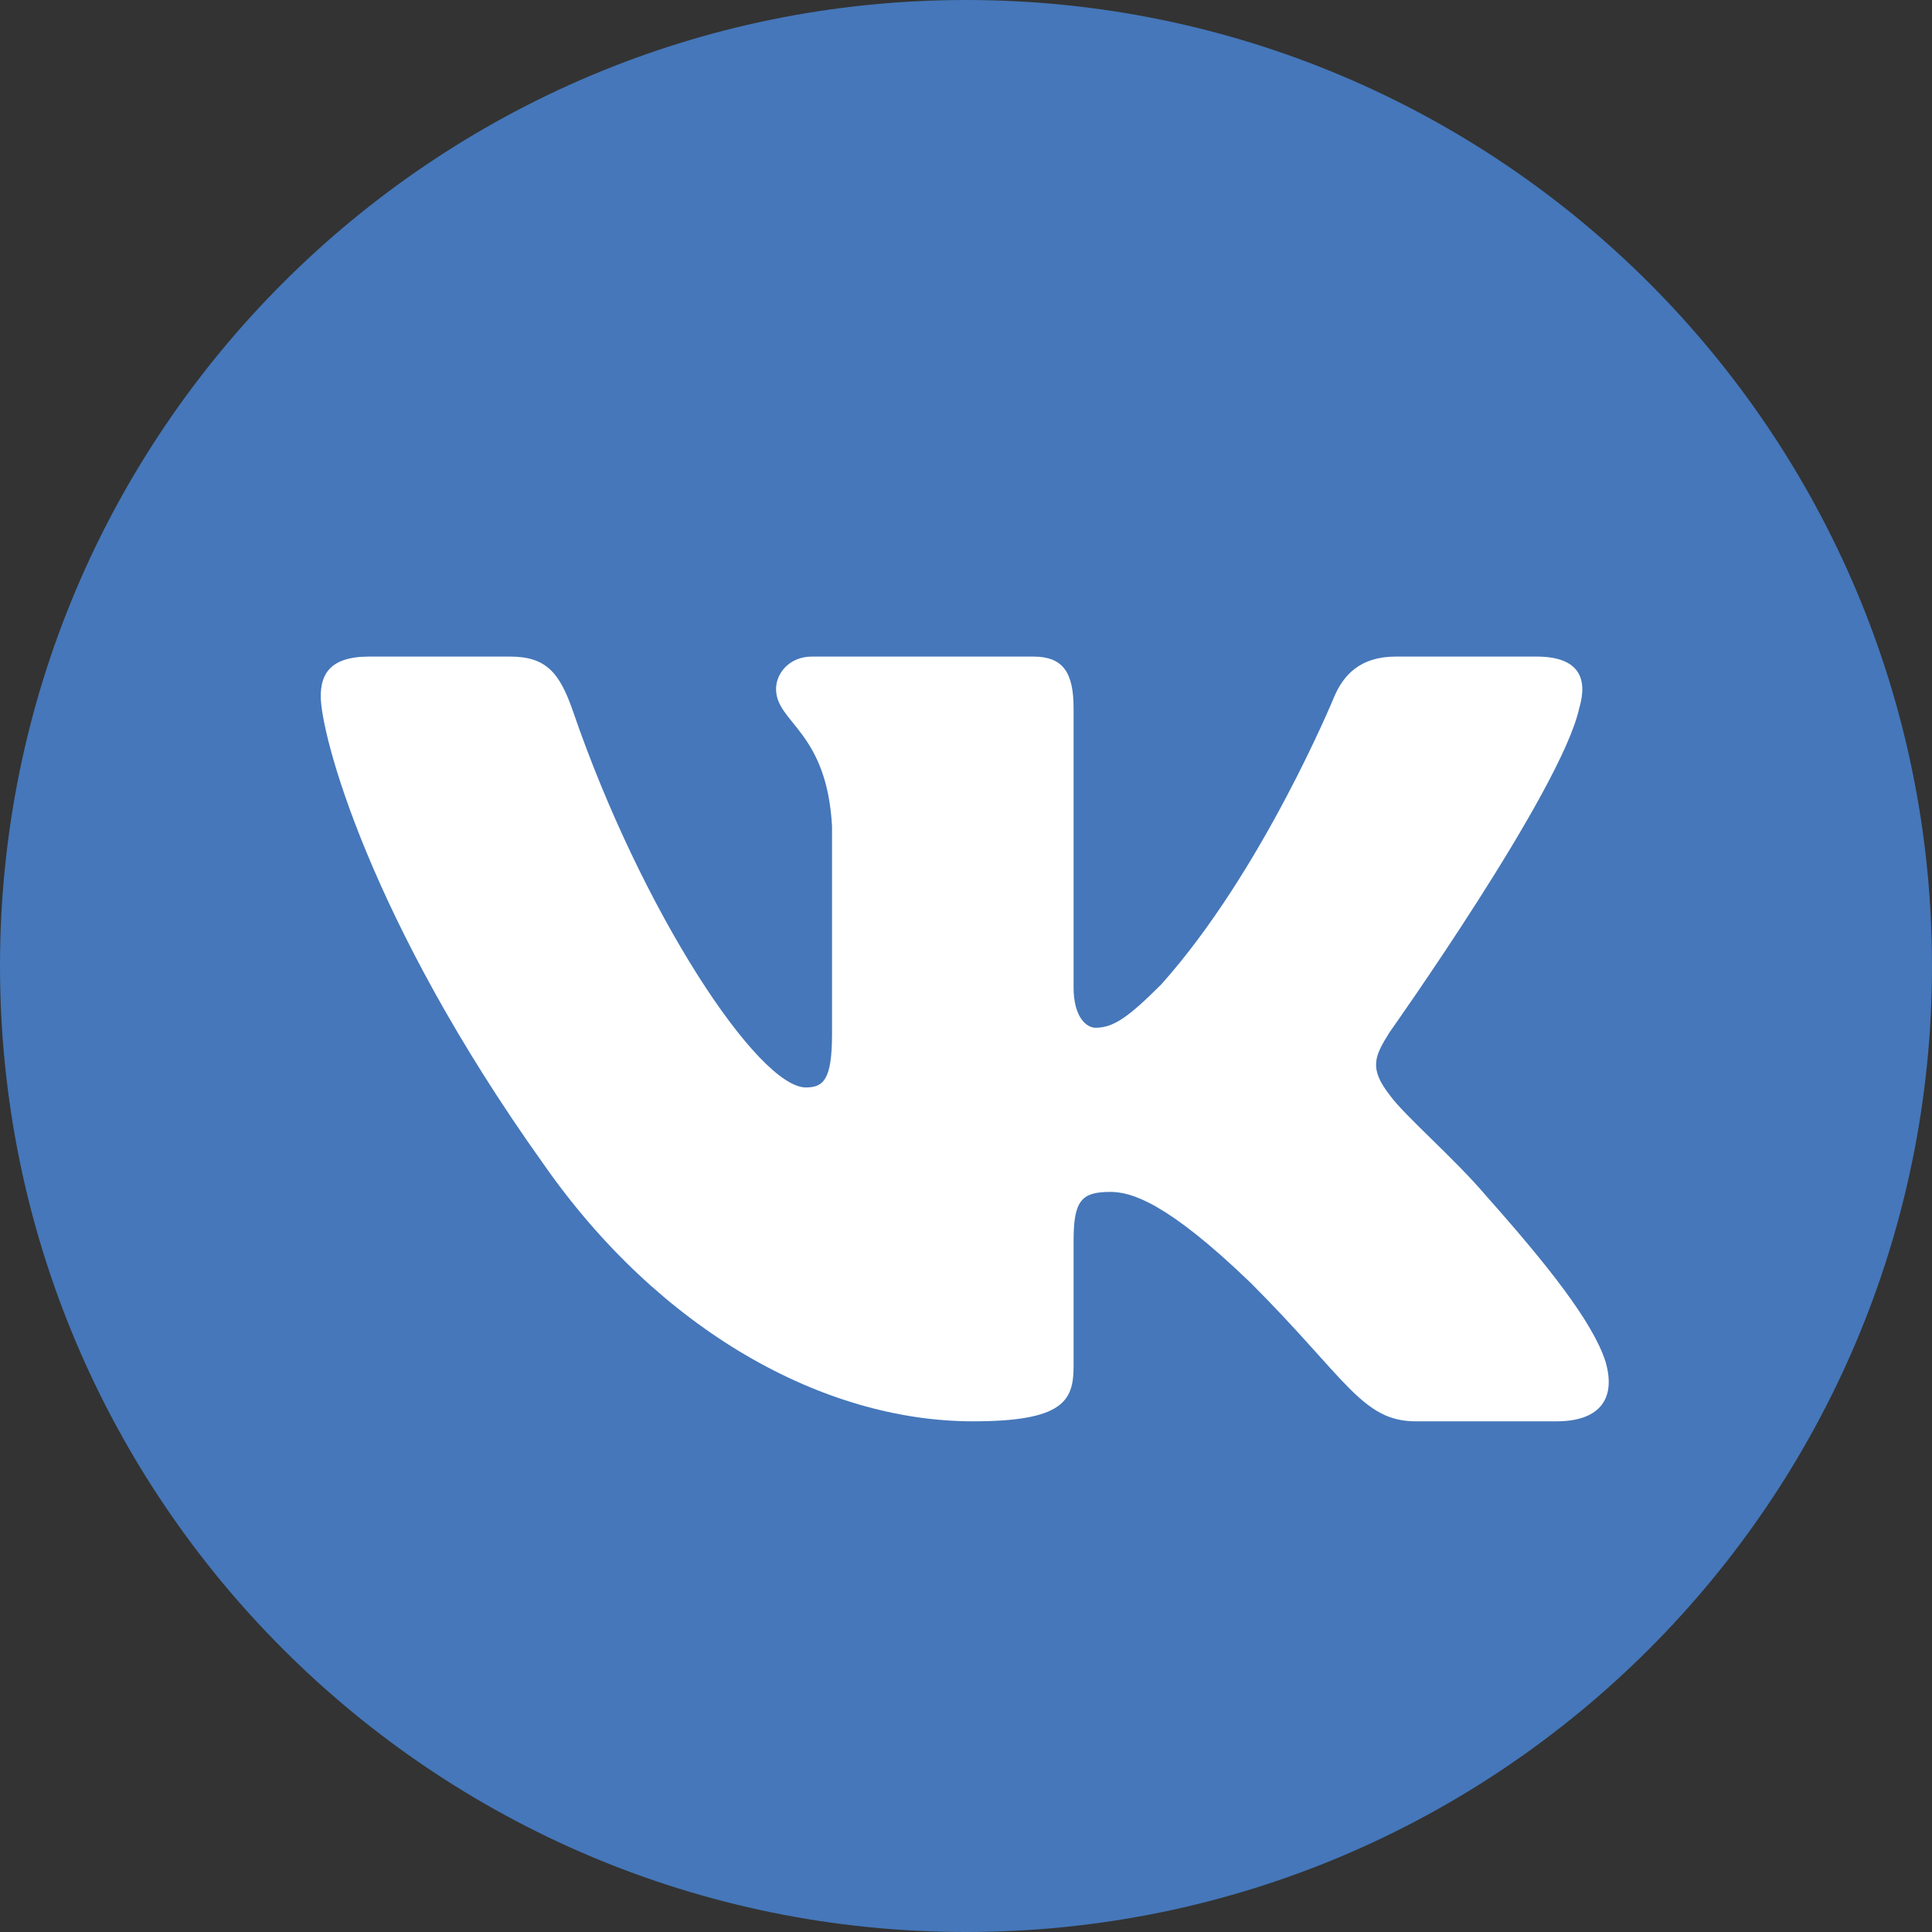
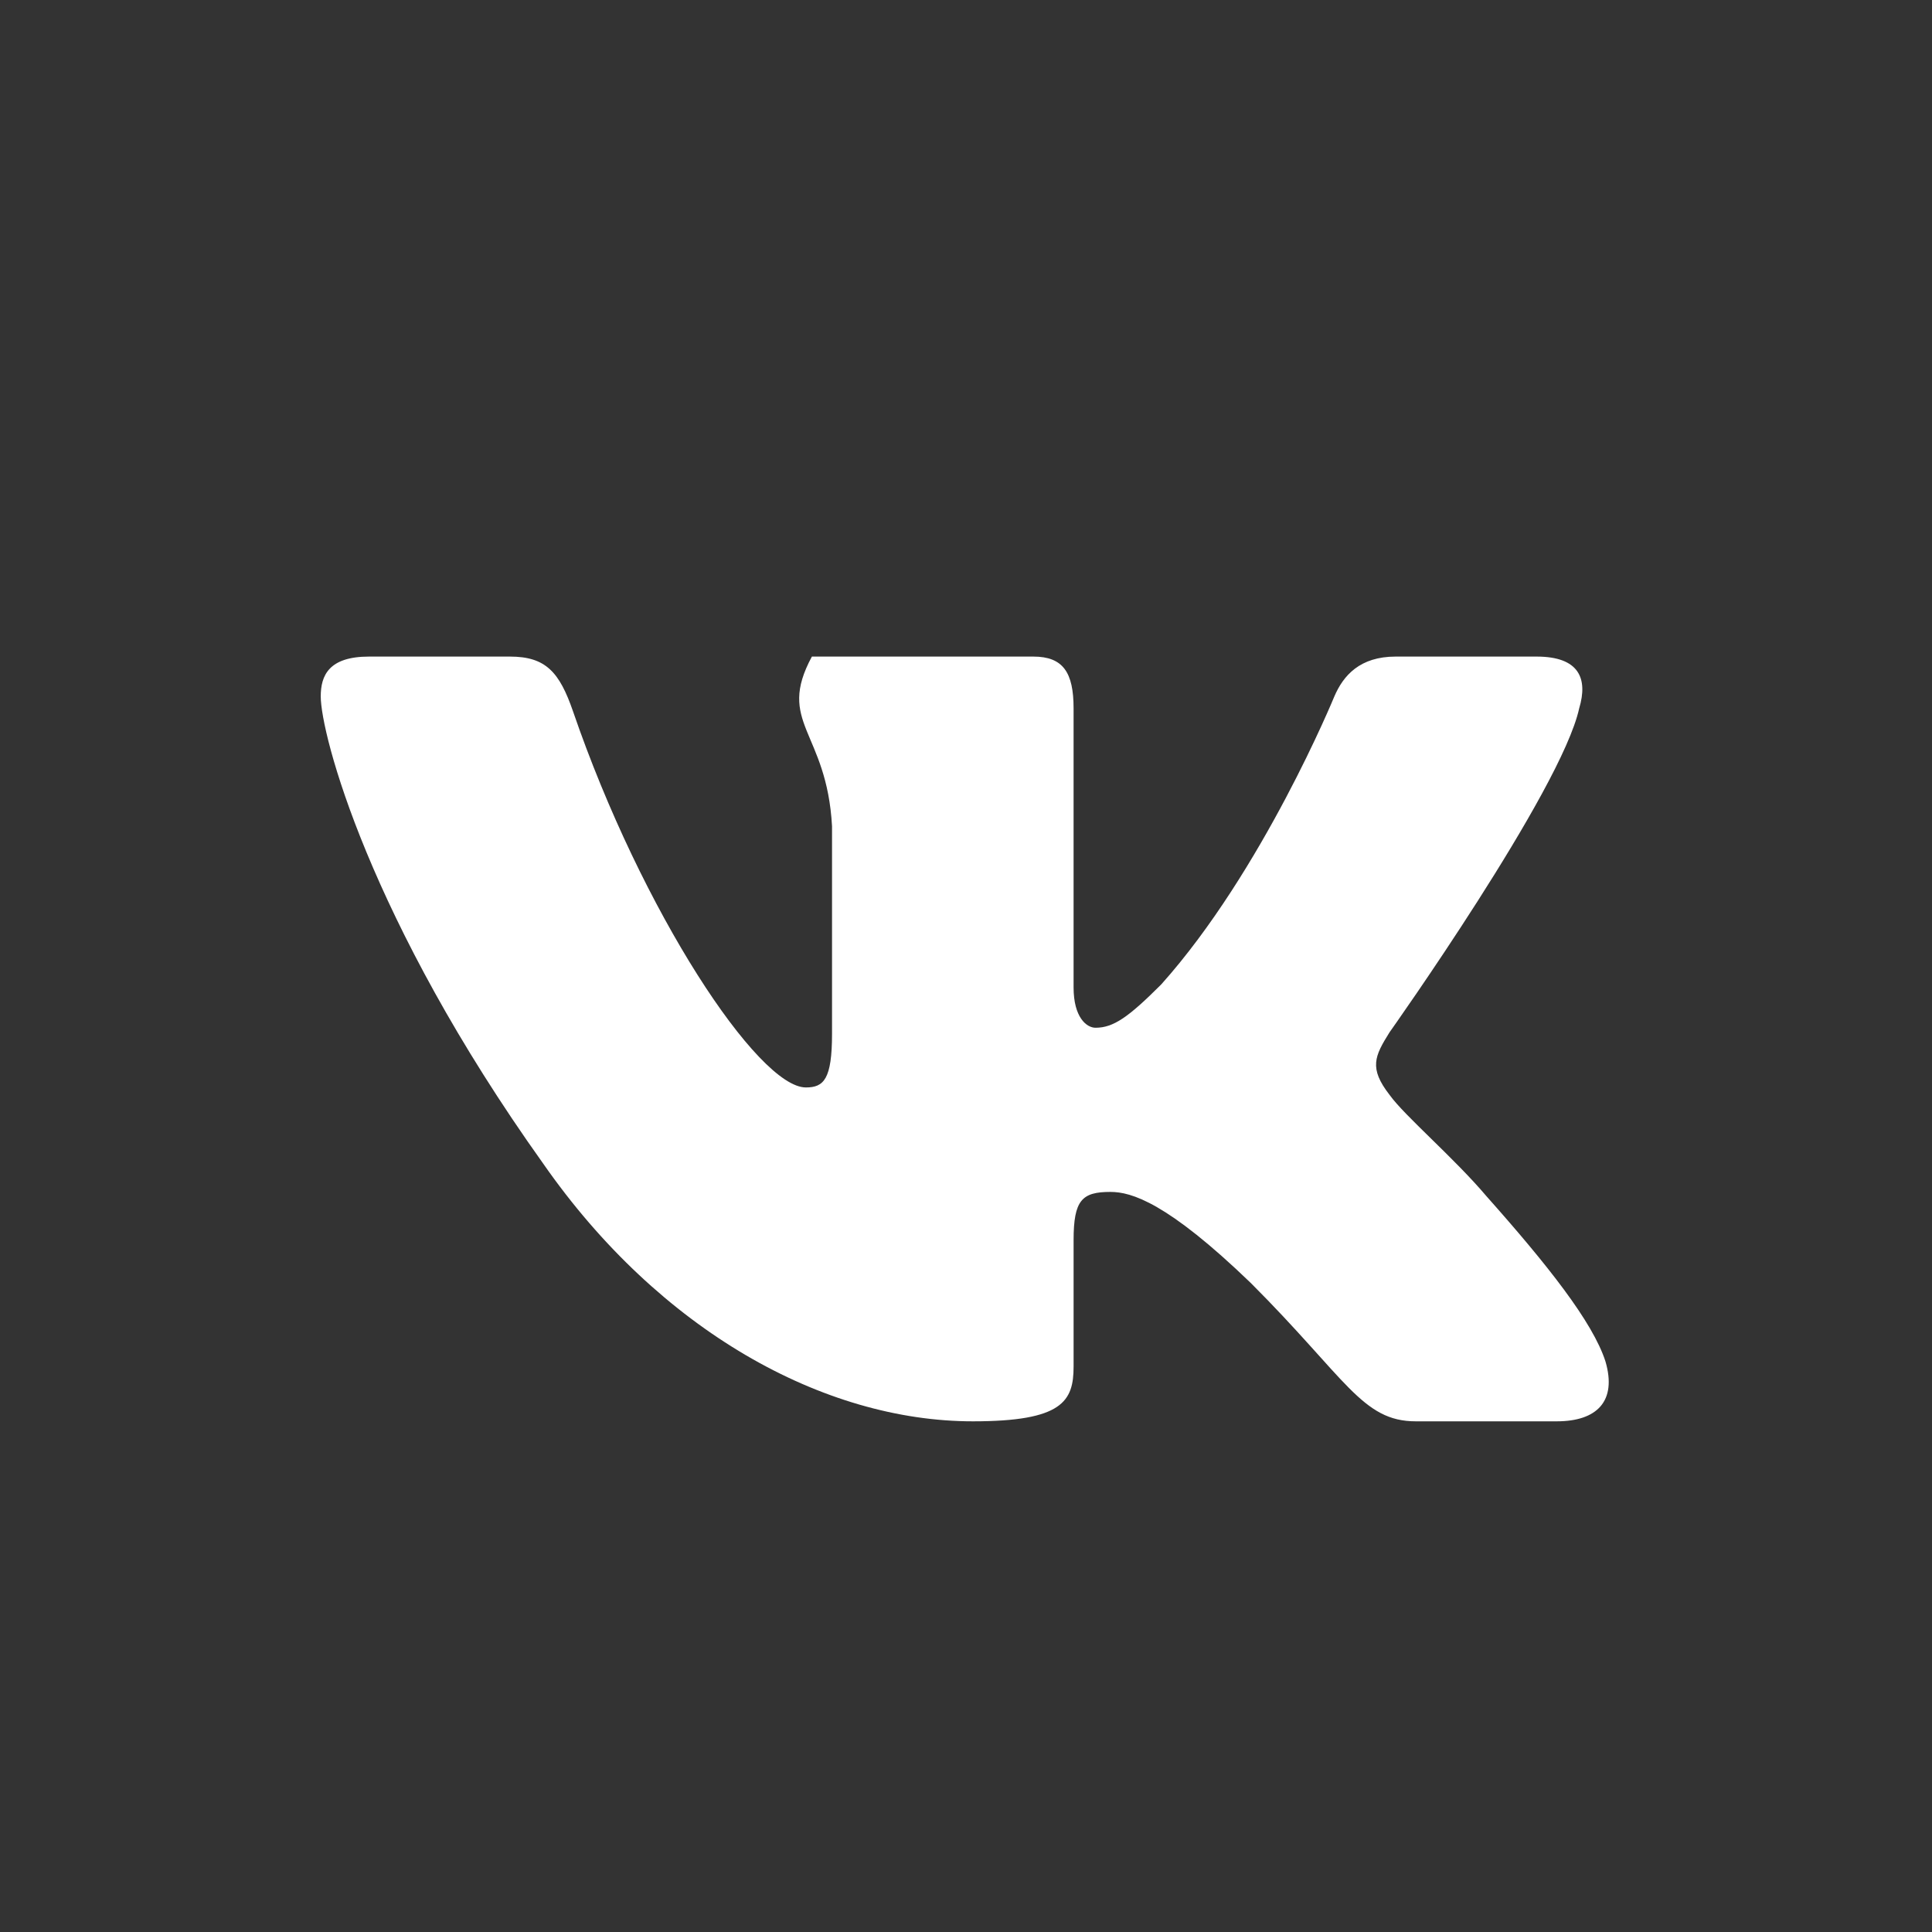
<svg xmlns="http://www.w3.org/2000/svg" width="512" height="512" viewBox="0 0 512 512" fill="none">
  <rect x="0" y="0" width="512" height="512" fill="#333333" stroke="none" />
-   <path d="M256 512C397.385 512 512 397.385 512 256C512 114.615 397.385 0 256 0C114.615 0 0 114.615 0 256C0 397.385 114.615 512 256 512Z" fill="#4577BA" />
-   <path fill-rule="evenodd" clip-rule="evenodd" d="M135.145 174H97.803C87.134 174 85 179.022 85 184.558C85 194.447 97.66 243.491 143.946 308.356C174.804 352.654 218.279 376.666 257.84 376.666C281.577 376.666 284.513 371.333 284.513 362.146V328.666C284.513 317.999 286.762 315.87 294.277 315.87C299.816 315.87 309.311 318.639 331.465 339.997C356.784 365.31 360.958 376.666 375.199 376.666H412.541C423.211 376.666 428.545 371.333 425.468 360.808C422.1 350.318 410.012 335.098 393.971 317.058C385.267 306.774 372.212 295.7 368.256 290.162C362.718 283.043 364.3 279.878 368.256 273.551C368.256 273.551 413.752 209.476 418.499 187.724C420.872 179.813 418.499 174 407.206 174H369.864C360.37 174 355.992 179.022 353.618 184.558C353.618 184.558 334.629 230.834 307.728 260.894C299.024 269.595 295.068 272.364 290.32 272.364C287.947 272.364 284.511 269.595 284.511 261.686V187.724C284.511 178.231 281.756 174 273.842 174H215.162C209.229 174 205.66 178.405 205.66 182.581C205.66 191.579 219.111 193.655 220.497 218.968V273.946C220.497 285.999 218.319 288.185 213.572 288.185C200.913 288.185 170.119 241.702 151.856 188.513C148.279 178.176 144.689 174 135.145 174Z" fill="white" />
+   <path fill-rule="evenodd" clip-rule="evenodd" d="M135.145 174H97.803C87.134 174 85 179.022 85 184.558C85 194.447 97.66 243.491 143.946 308.356C174.804 352.654 218.279 376.666 257.84 376.666C281.577 376.666 284.513 371.333 284.513 362.146V328.666C284.513 317.999 286.762 315.87 294.277 315.87C299.816 315.87 309.311 318.639 331.465 339.997C356.784 365.31 360.958 376.666 375.199 376.666H412.541C423.211 376.666 428.545 371.333 425.468 360.808C422.1 350.318 410.012 335.098 393.971 317.058C385.267 306.774 372.212 295.7 368.256 290.162C362.718 283.043 364.3 279.878 368.256 273.551C368.256 273.551 413.752 209.476 418.499 187.724C420.872 179.813 418.499 174 407.206 174H369.864C360.37 174 355.992 179.022 353.618 184.558C353.618 184.558 334.629 230.834 307.728 260.894C299.024 269.595 295.068 272.364 290.32 272.364C287.947 272.364 284.511 269.595 284.511 261.686V187.724C284.511 178.231 281.756 174 273.842 174H215.162C205.66 191.579 219.111 193.655 220.497 218.968V273.946C220.497 285.999 218.319 288.185 213.572 288.185C200.913 288.185 170.119 241.702 151.856 188.513C148.279 178.176 144.689 174 135.145 174Z" fill="white" />
</svg>